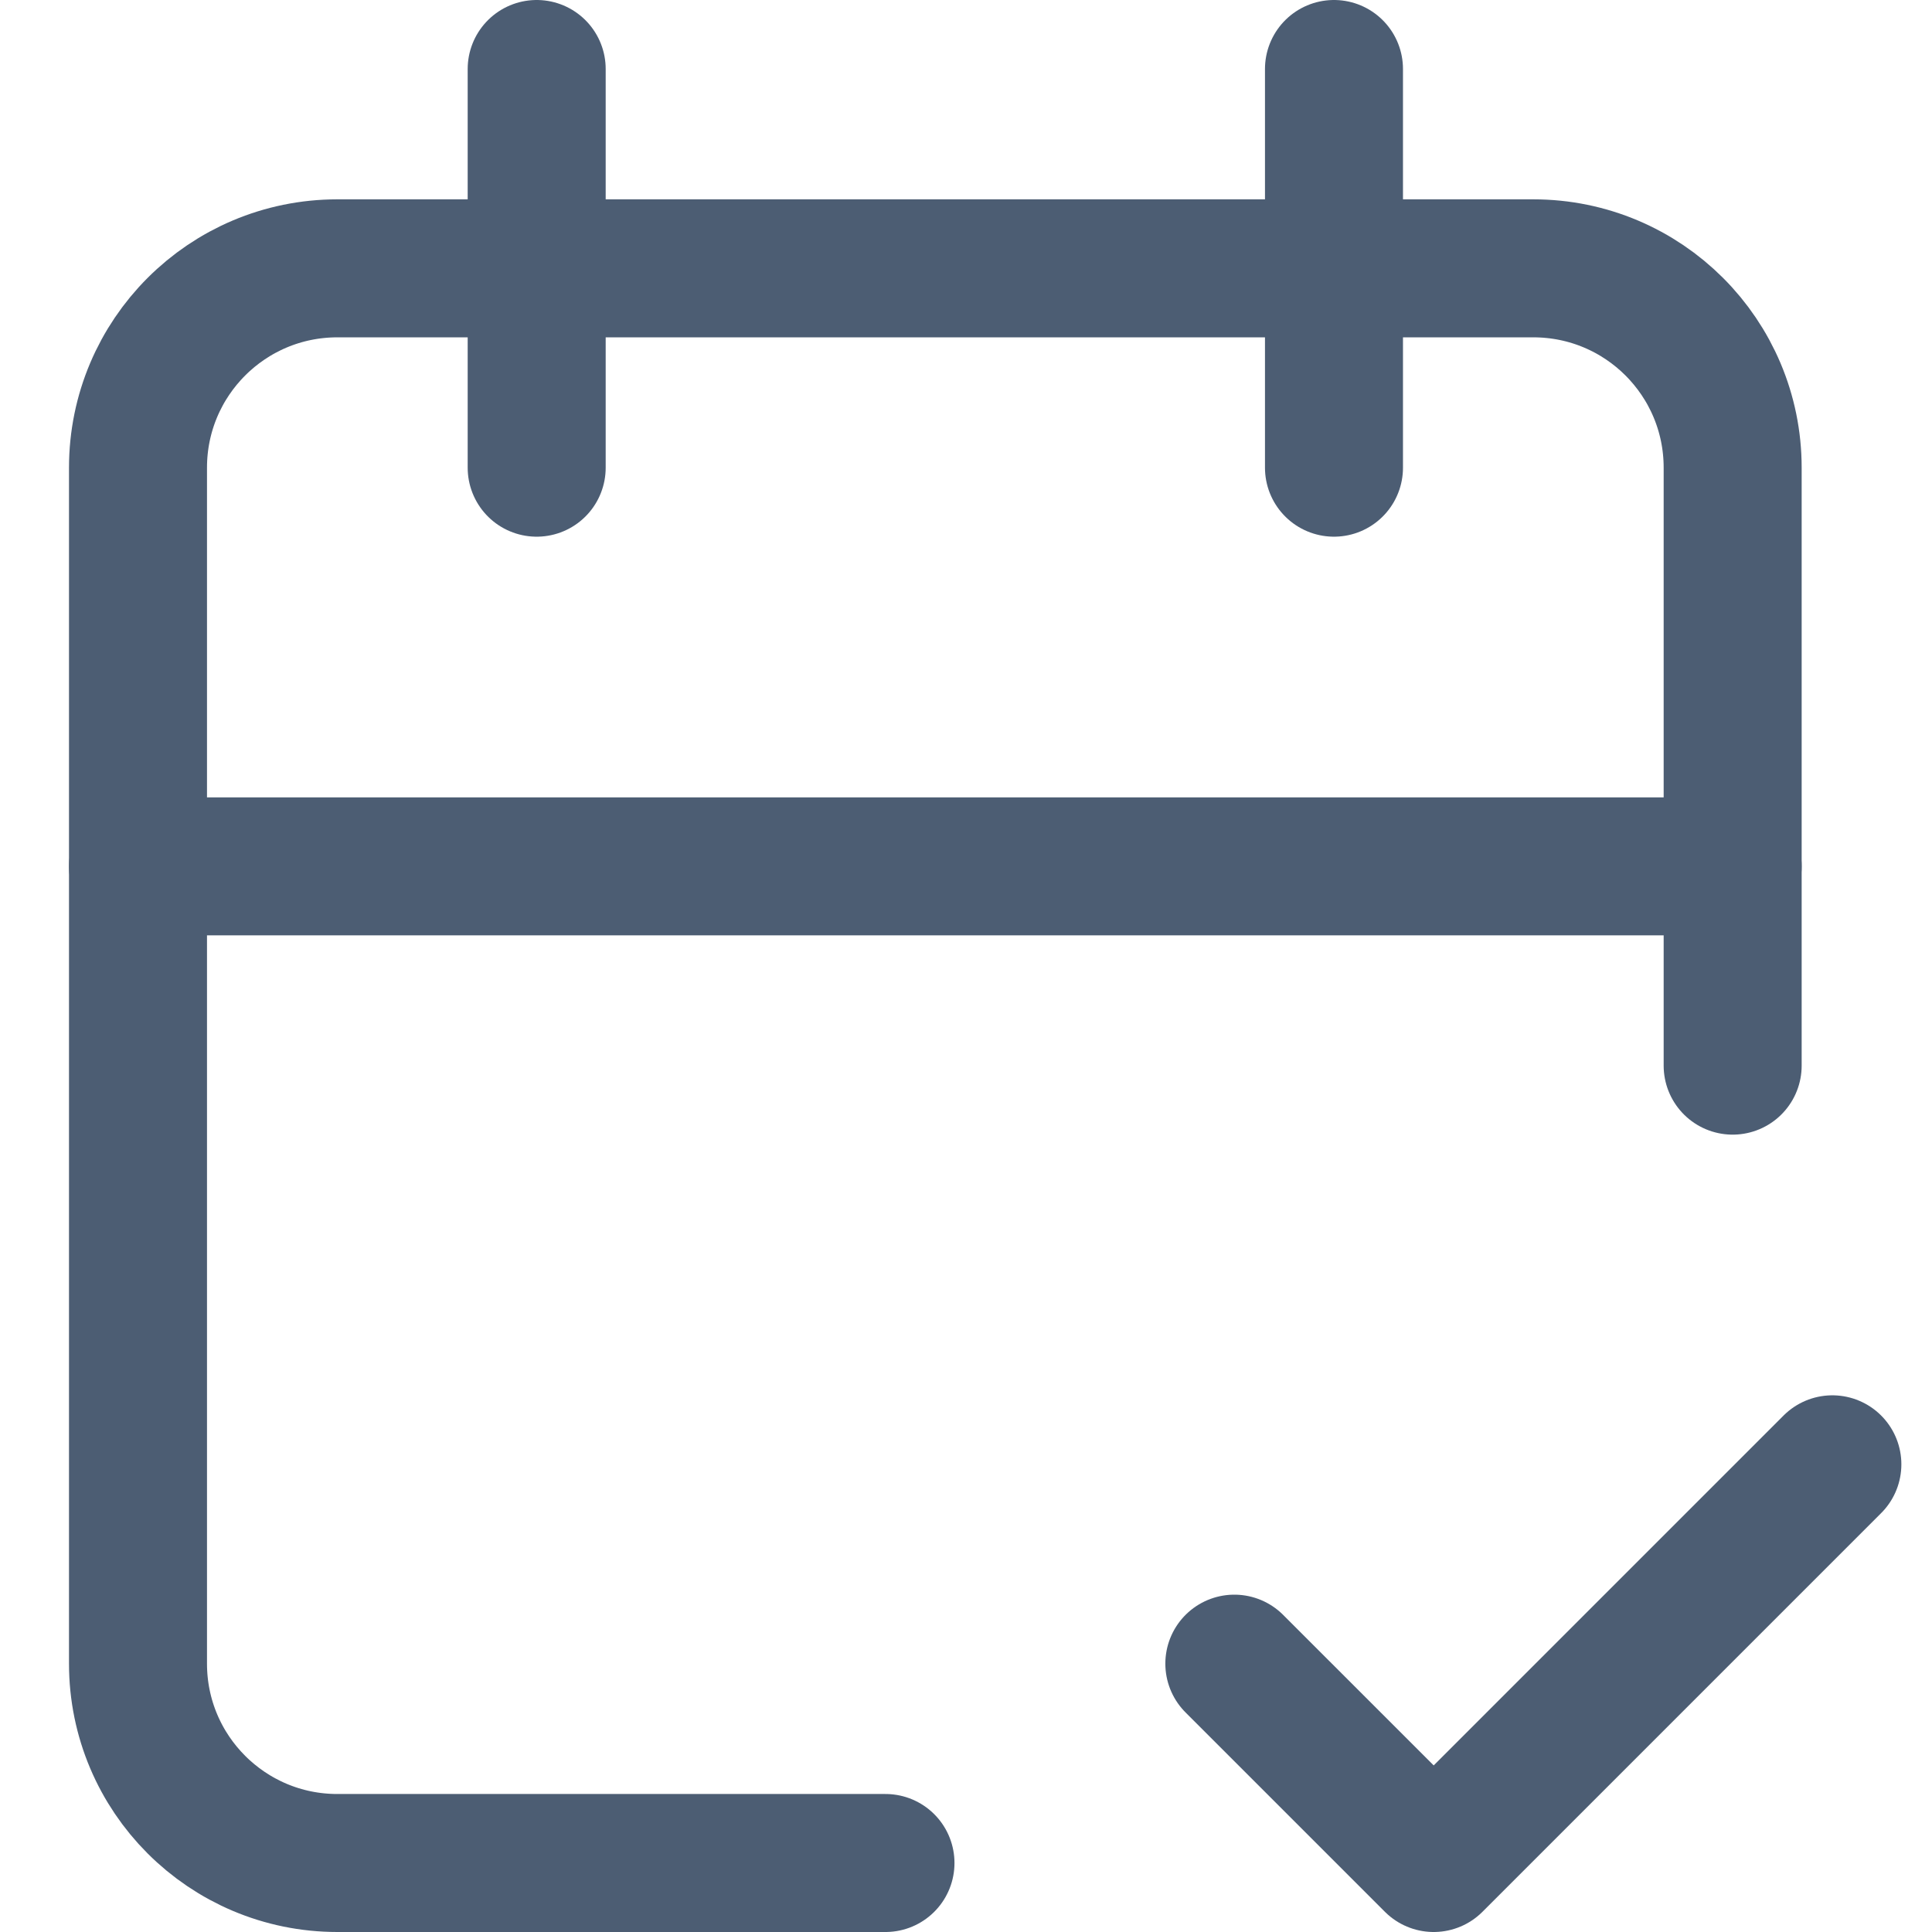
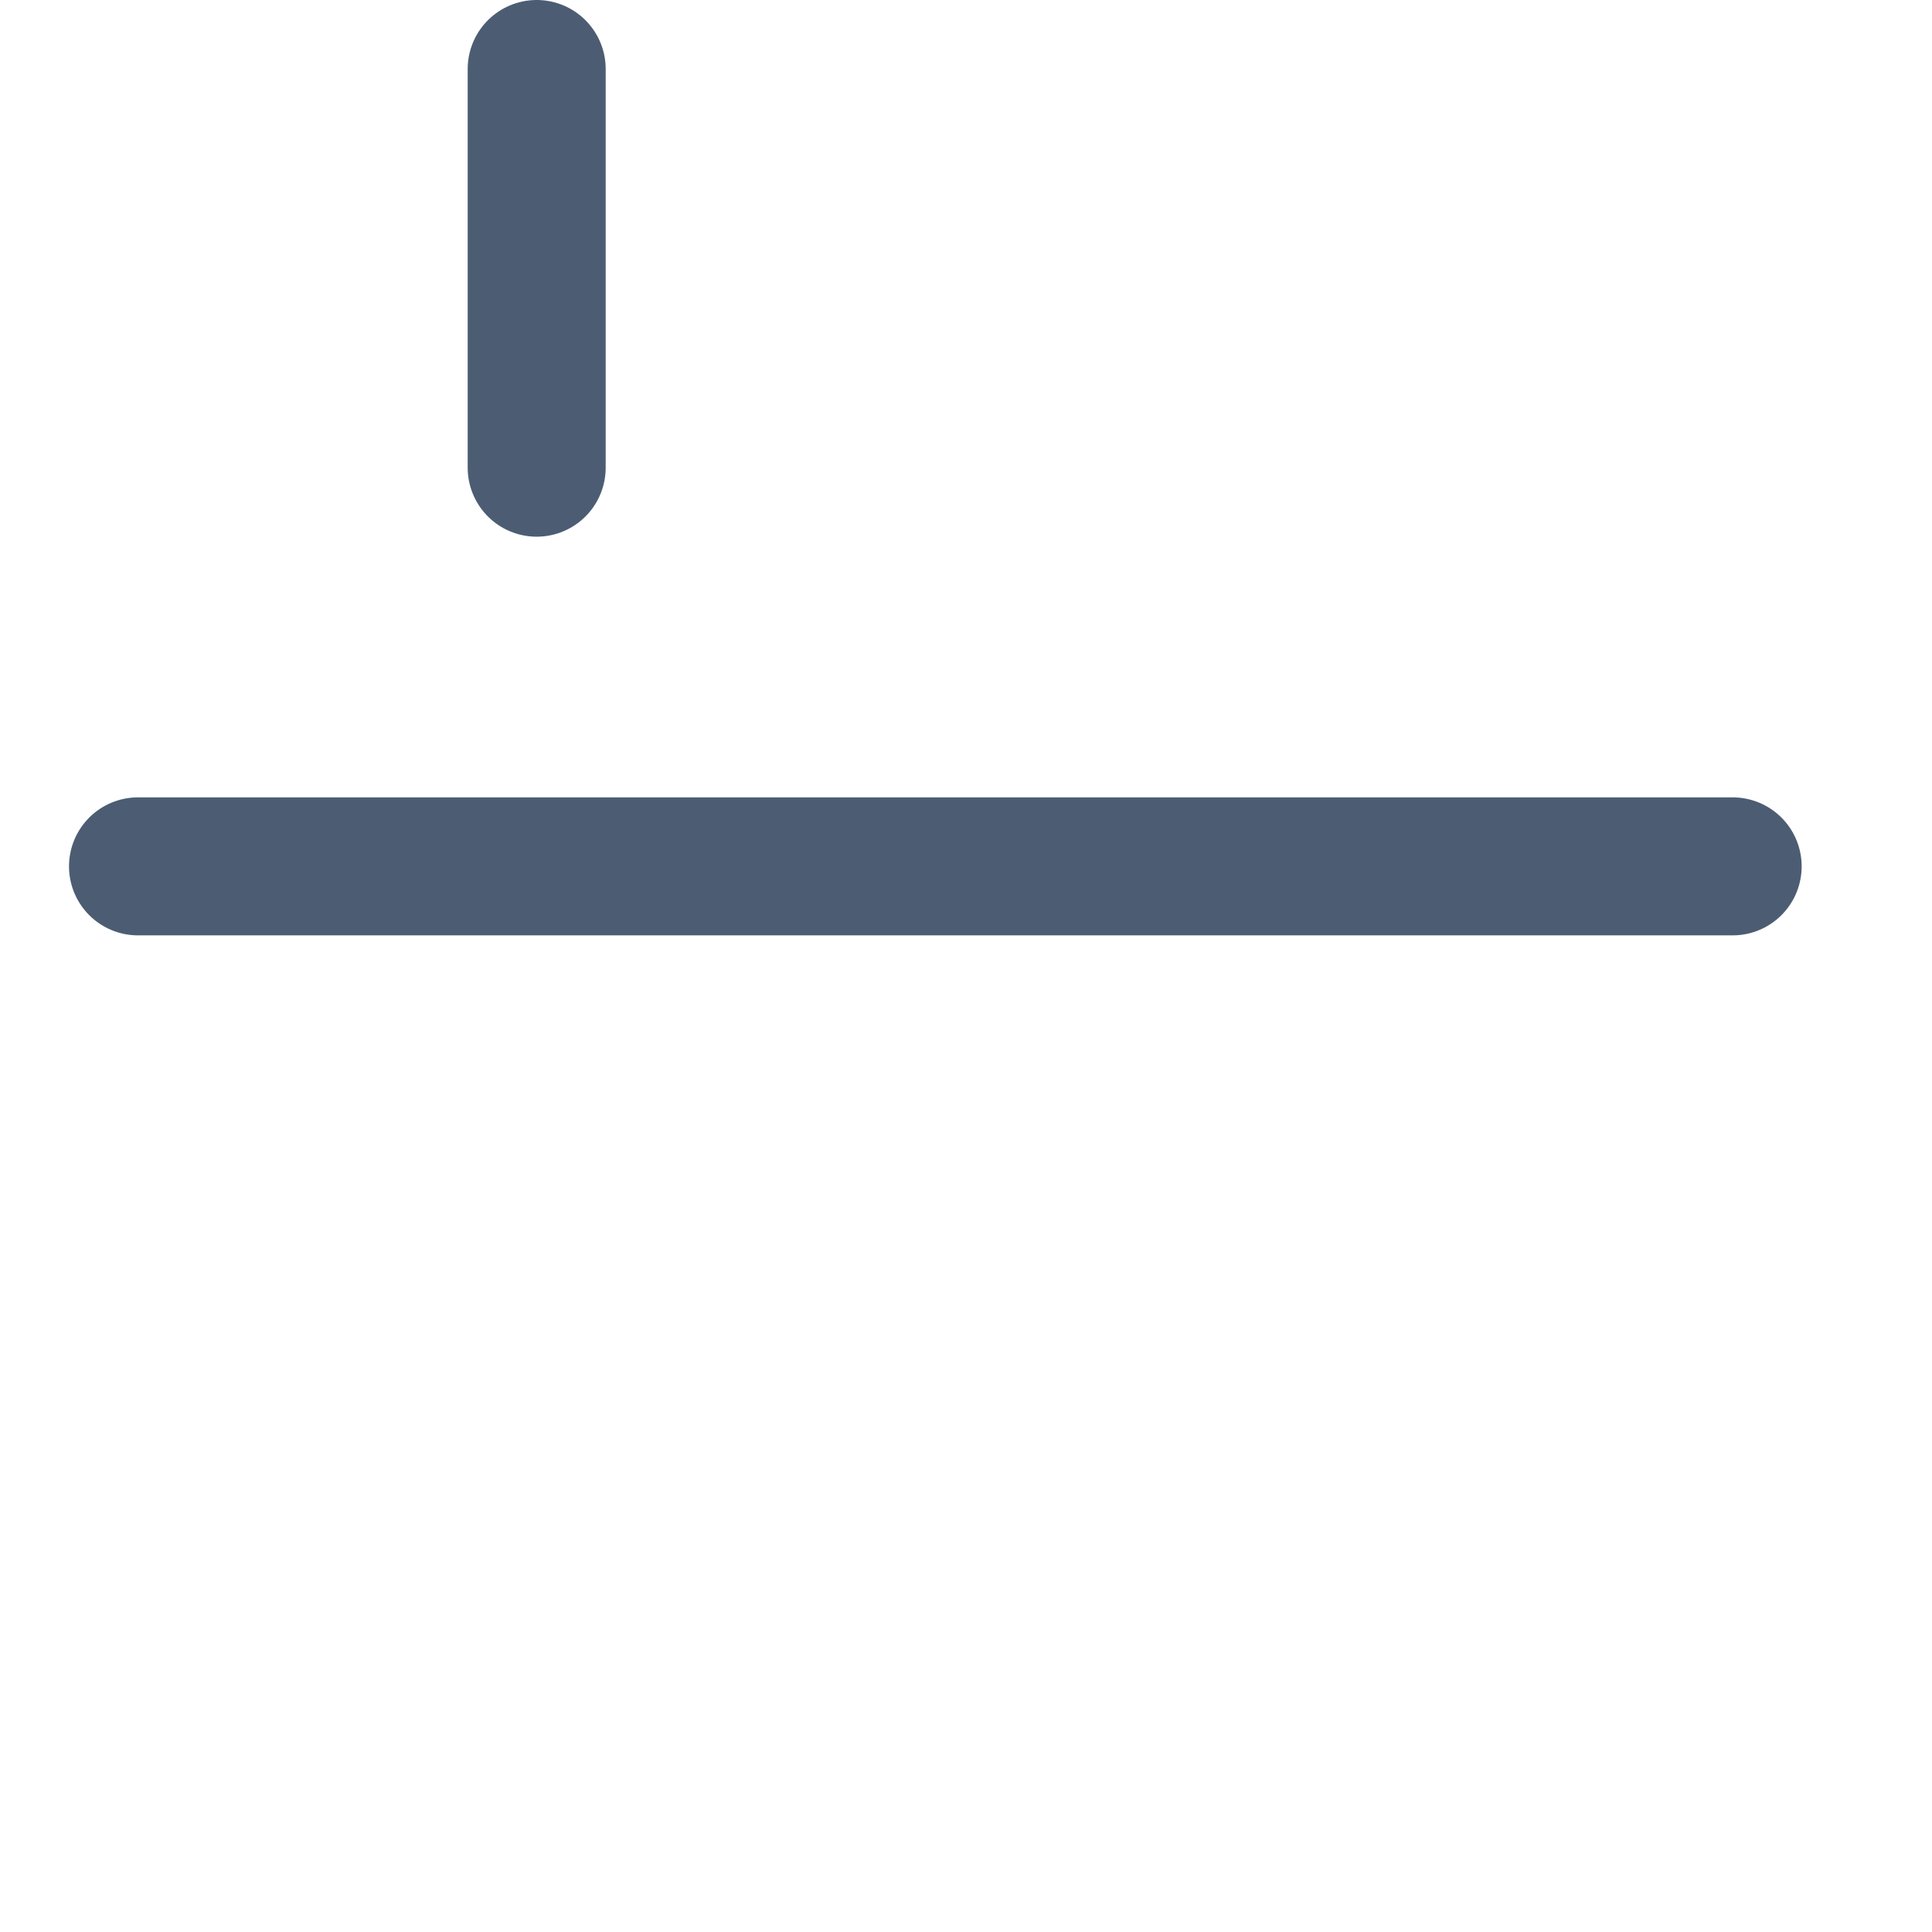
<svg xmlns="http://www.w3.org/2000/svg" width="28px" height="28px" viewBox="0 0 28 28" version="1.1">
  <title>calendar</title>
  <desc>Created with Sketch.</desc>
  <g id="calendar" stroke="none" stroke-width="1" fill="none" fill-rule="evenodd" stroke-linecap="round" stroke-linejoin="round">
    <g id="Group" transform="translate(2, 1)" stroke="#4C5D73" stroke-width="2">
-       <path d="M10.833,26 L2.889,26 C1.293,26 0,24.707 0,23.111 L0,5.778 C0,4.182 1.293,2.889 2.889,2.889 L20.222,2.889 C21.818,2.889 23.111,4.182 23.111,5.778 L23.111,14.444" id="Path" />
-       <line x1="17.333" y1="0" x2="17.333" y2="5.778" id="Path" />
      <line x1="5.778" y1="0" x2="5.778" y2="5.778" id="Path" />
      <line x1="0" y1="11.556" x2="23.111" y2="11.556" id="Path" />
-       <polyline id="Path" points="15.889 23.111 18.778 26 24.556 20.222" />
    </g>
  </g>
</svg>